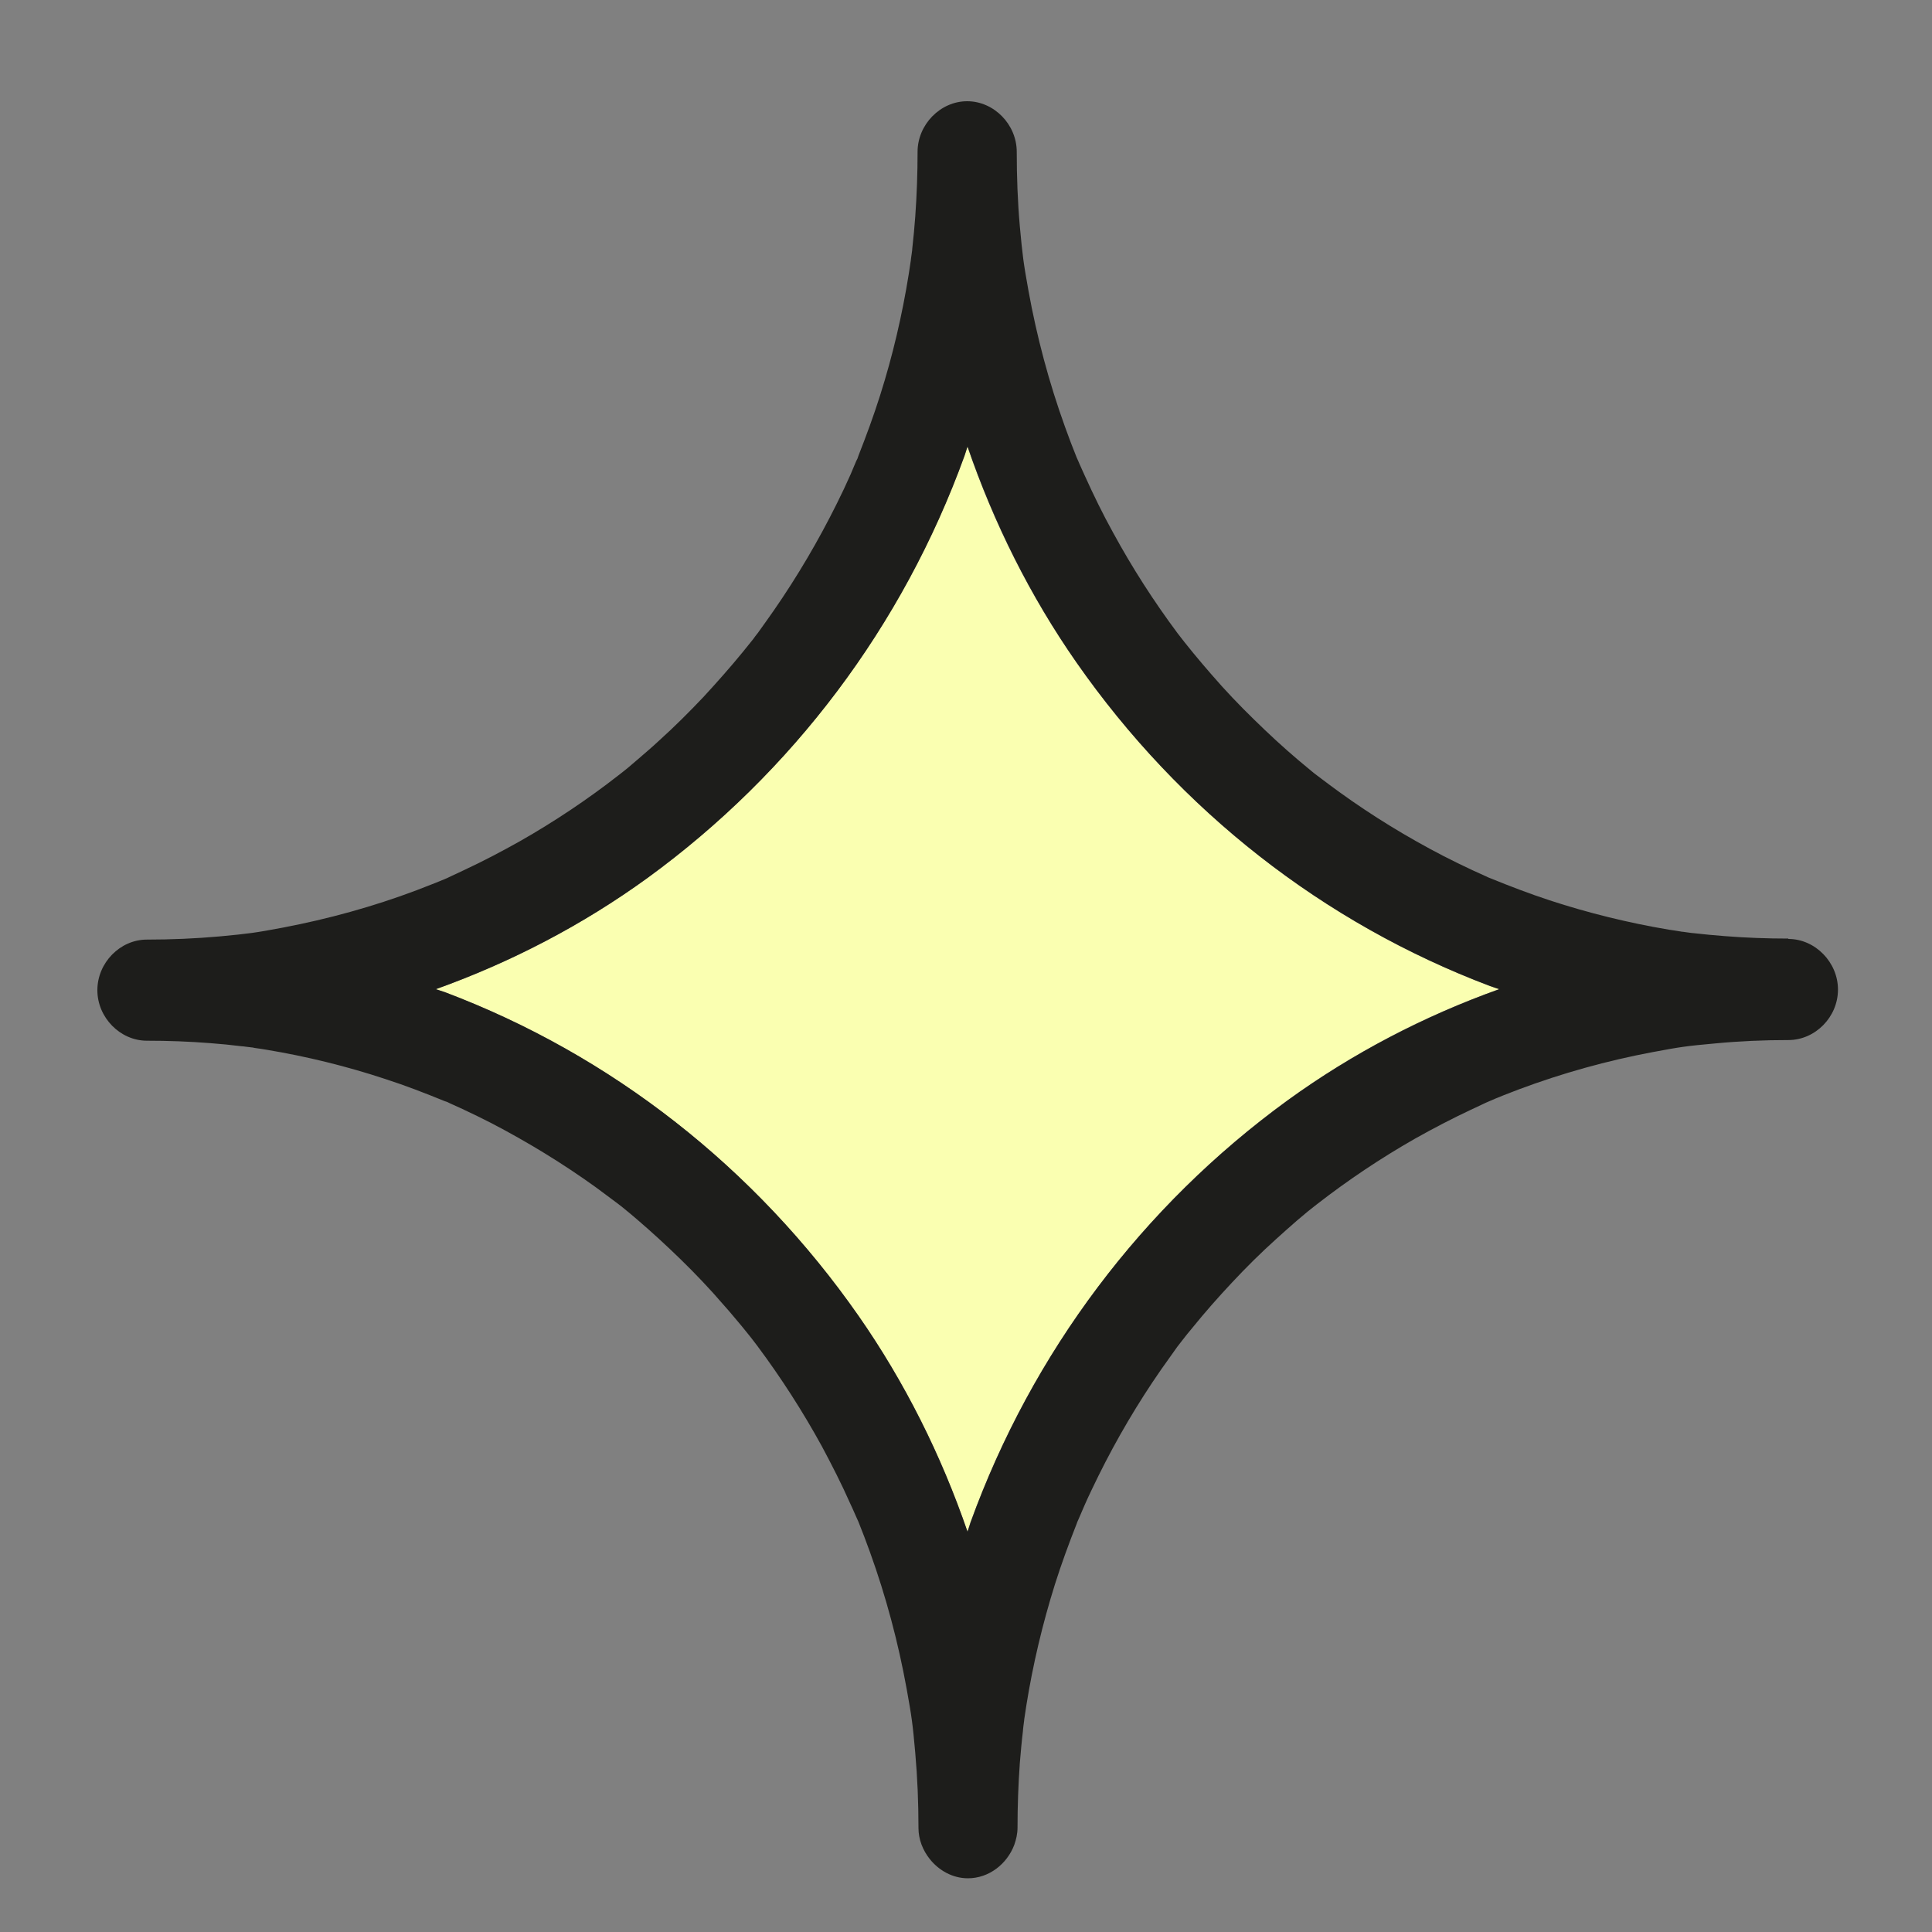
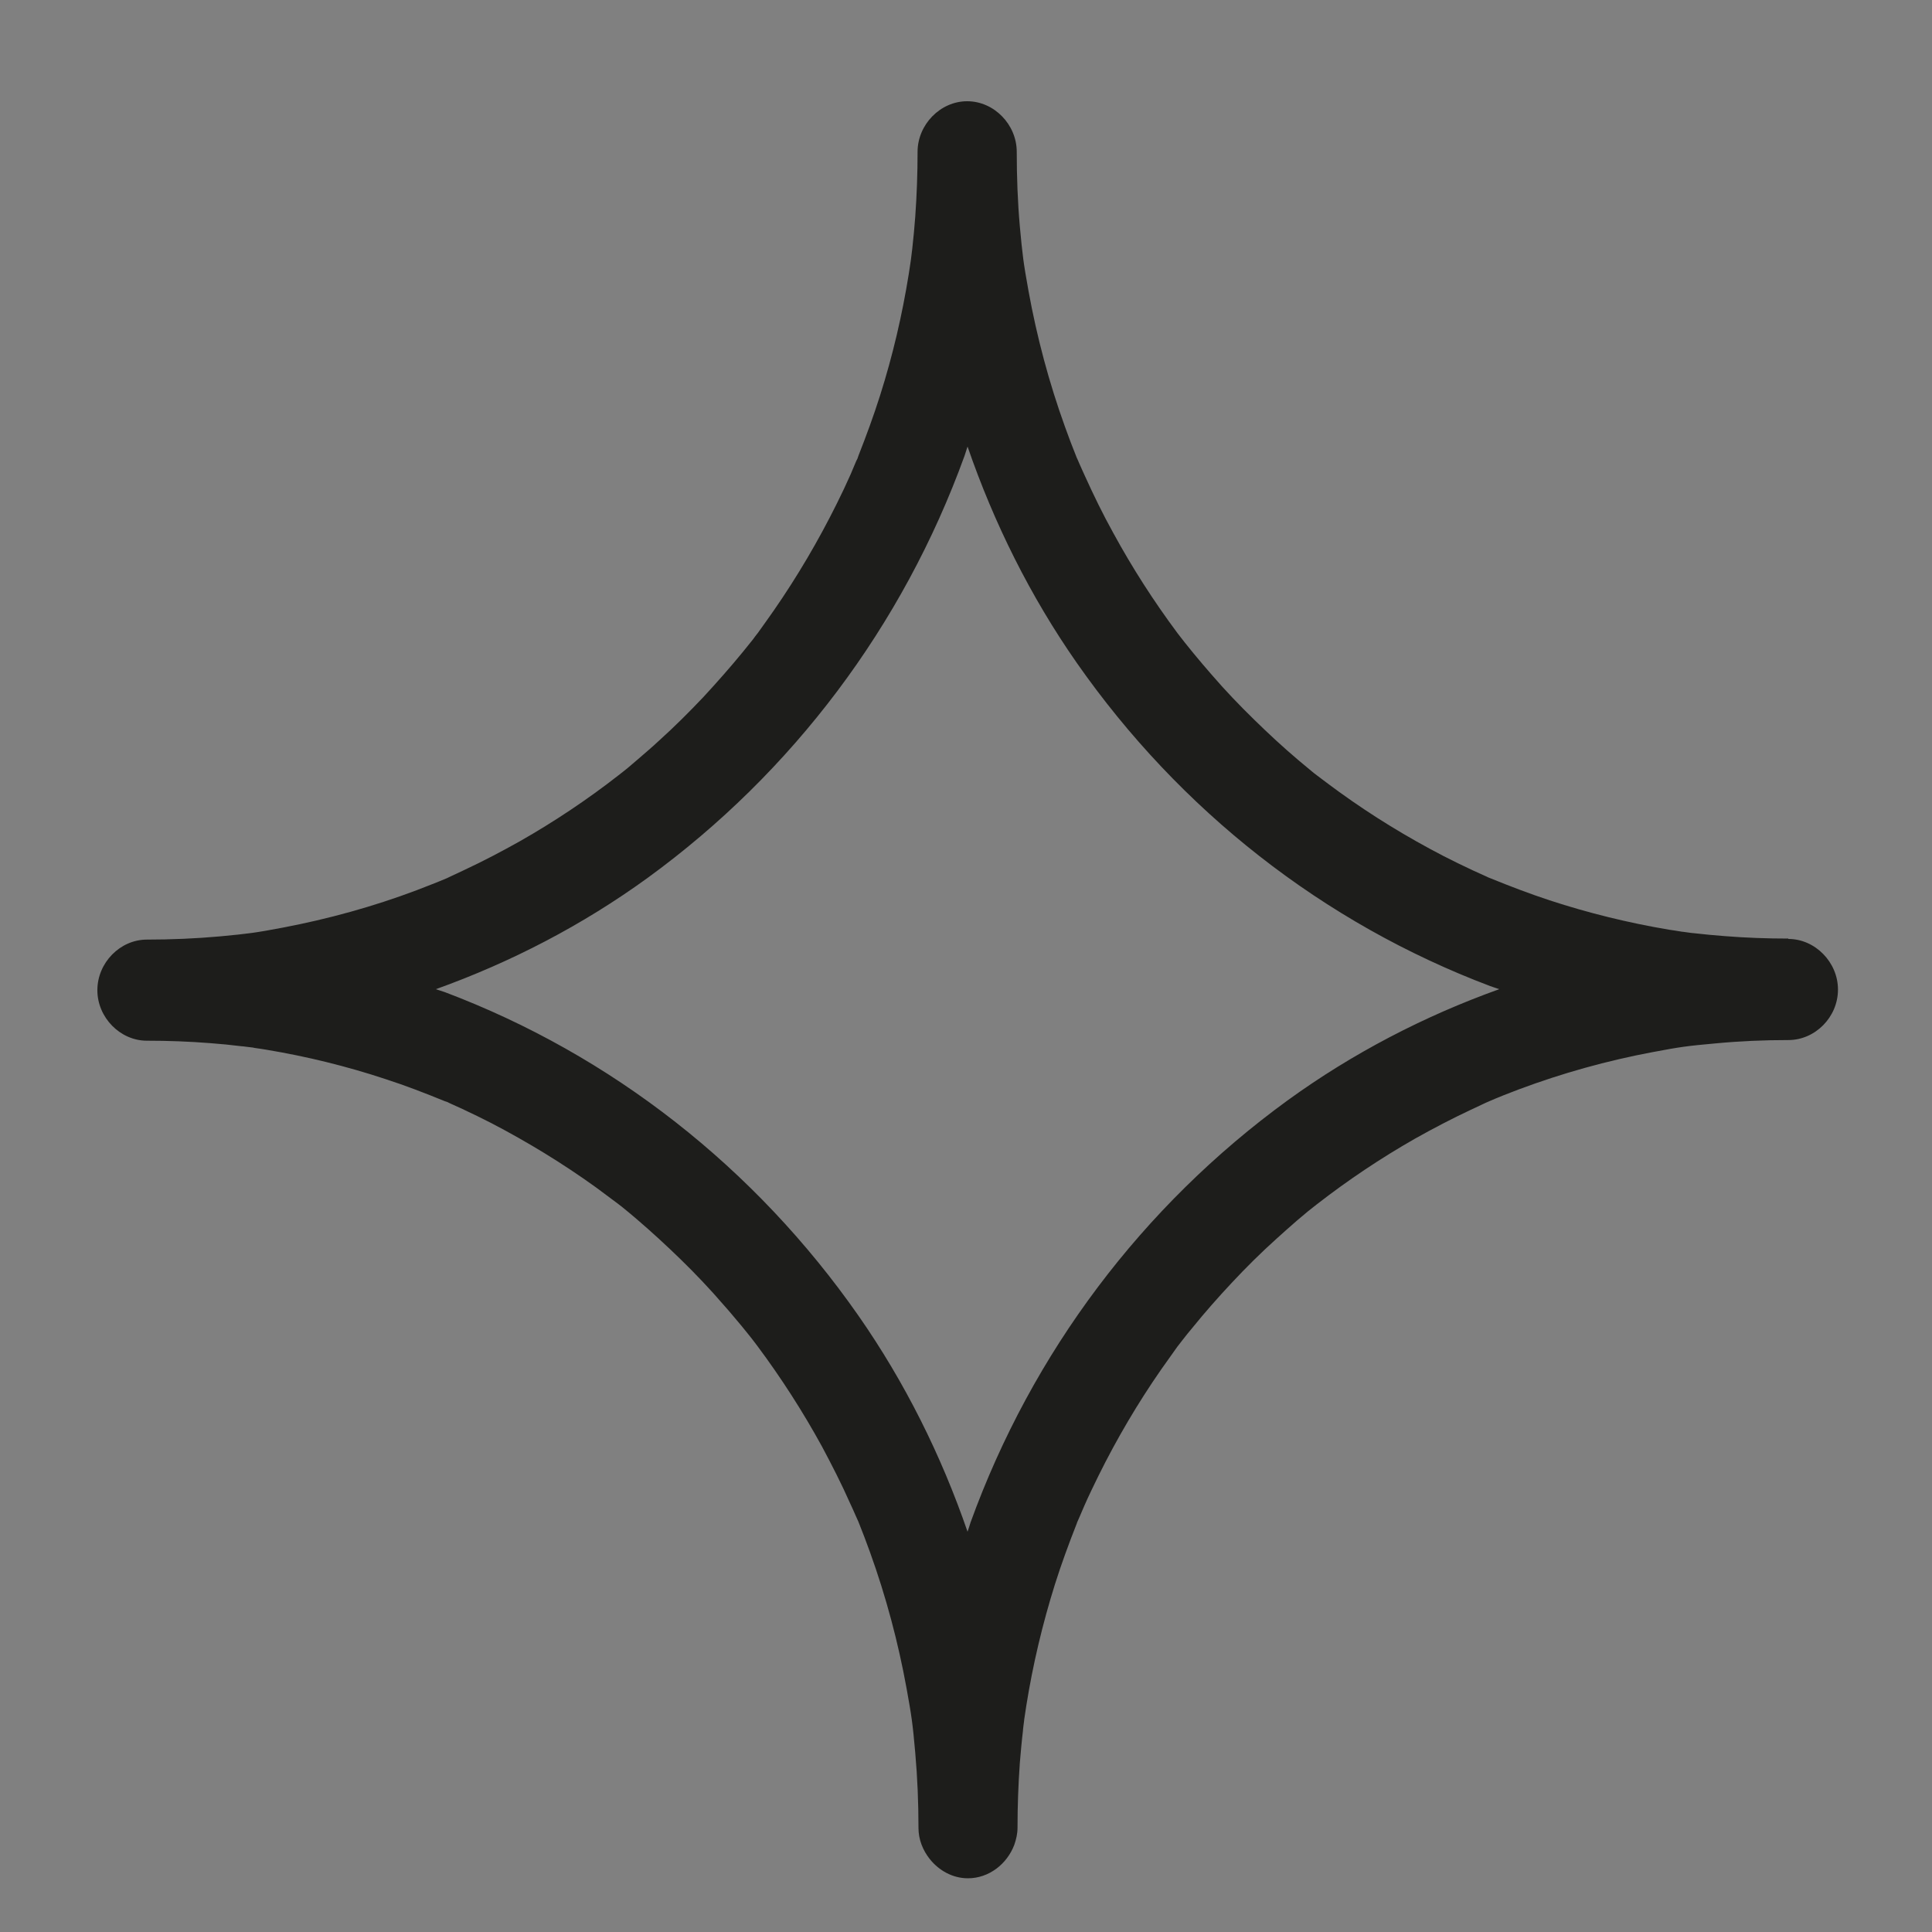
<svg xmlns="http://www.w3.org/2000/svg" width="15" height="15" viewBox="0 0 15 15" fill="none">
  <rect x="0" y="0" width="15" height="15" fill="#808080" stroke="none" />
  <g id="IllustrationStar">
-     <path id="Vector" d="M11.639 7.68C11.616 7.672 11.592 7.664 11.569 7.656C10.274 7.167 9.159 6.292 8.358 5.144C7.998 4.629 7.714 4.062 7.511 3.467C7.503 3.491 7.495 3.515 7.488 3.538C7.008 4.86 6.151 5.997 5.027 6.816C4.521 7.183 3.966 7.472 3.383 7.68C3.406 7.688 3.43 7.695 3.453 7.703C4.748 8.192 5.863 9.068 6.664 10.215C7.024 10.731 7.308 11.297 7.511 11.892C7.519 11.868 7.526 11.845 7.534 11.821C8.013 10.5 8.871 9.362 9.995 8.544C10.501 8.177 11.056 7.887 11.639 7.68Z" fill="#FAFFB1" />
-     <path id="Vector_2" d="M13.884 7.287C13.72 7.287 13.555 7.281 13.391 7.268C13.31 7.262 13.229 7.254 13.149 7.245C13.136 7.245 13.09 7.237 13.071 7.235C13.062 7.235 13.048 7.232 13.048 7.232C13.017 7.227 12.988 7.222 12.957 7.218C12.643 7.165 12.333 7.089 12.031 6.99C11.876 6.939 11.724 6.881 11.572 6.819C11.561 6.814 11.555 6.813 11.552 6.811C11.549 6.809 11.542 6.806 11.531 6.801C11.499 6.787 11.466 6.771 11.434 6.757C11.358 6.722 11.282 6.684 11.207 6.646C10.927 6.501 10.655 6.335 10.398 6.149C10.341 6.108 10.283 6.064 10.226 6.021C10.21 6.009 10.193 5.996 10.178 5.983C10.145 5.956 10.113 5.929 10.082 5.903C9.964 5.803 9.849 5.697 9.739 5.589C9.624 5.477 9.512 5.36 9.407 5.238C9.359 5.184 9.314 5.129 9.267 5.073C9.244 5.045 9.222 5.018 9.199 4.989C9.193 4.982 9.156 4.934 9.143 4.917C8.959 4.67 8.791 4.409 8.643 4.137C8.563 3.993 8.491 3.845 8.424 3.697C8.408 3.663 8.394 3.63 8.379 3.597C8.373 3.583 8.367 3.568 8.36 3.554C8.328 3.475 8.298 3.396 8.269 3.315C8.145 2.972 8.05 2.616 7.985 2.257C7.945 2.035 7.939 1.984 7.918 1.758C7.901 1.565 7.894 1.372 7.894 1.179C7.894 0.967 7.718 0.786 7.509 0.786C7.301 0.786 7.124 0.967 7.124 1.179C7.124 1.347 7.118 1.514 7.106 1.682C7.1 1.764 7.092 1.847 7.083 1.929C7.083 1.942 7.075 1.991 7.073 2.008C7.073 2.018 7.07 2.03 7.07 2.032C7.065 2.063 7.061 2.094 7.056 2.125C7.005 2.445 6.931 2.761 6.833 3.07C6.783 3.228 6.726 3.383 6.665 3.538C6.661 3.549 6.659 3.556 6.658 3.559C6.656 3.562 6.653 3.568 6.648 3.579C6.634 3.613 6.619 3.646 6.605 3.681C6.571 3.758 6.534 3.836 6.496 3.912C6.354 4.198 6.191 4.475 6.009 4.738C5.969 4.796 5.926 4.855 5.884 4.914C5.871 4.929 5.859 4.947 5.847 4.963C5.82 4.996 5.794 5.029 5.768 5.061C5.67 5.181 5.566 5.298 5.461 5.412C5.35 5.529 5.236 5.643 5.116 5.751C5.064 5.8 5.009 5.846 4.955 5.893C4.927 5.917 4.901 5.939 4.873 5.963C4.865 5.969 4.819 6.007 4.801 6.02C4.56 6.208 4.304 6.379 4.037 6.531C3.896 6.61 3.752 6.686 3.606 6.754C3.573 6.77 3.541 6.784 3.508 6.8C3.494 6.806 3.48 6.813 3.468 6.819C3.39 6.852 3.311 6.882 3.234 6.912C2.897 7.039 2.548 7.135 2.196 7.202C1.979 7.243 1.93 7.249 1.708 7.27C1.519 7.287 1.329 7.295 1.14 7.295C0.933 7.295 0.756 7.474 0.756 7.688C0.756 7.9 0.933 8.08 1.14 8.08C1.305 8.08 1.469 8.086 1.633 8.099C1.714 8.105 1.795 8.113 1.875 8.123C1.888 8.123 1.936 8.131 1.953 8.132C1.962 8.132 1.975 8.136 1.976 8.136C2.007 8.14 2.037 8.145 2.068 8.15C2.381 8.202 2.691 8.278 2.993 8.378C3.148 8.428 3.3 8.487 3.452 8.549C3.463 8.553 3.469 8.555 3.473 8.556C3.476 8.558 3.482 8.561 3.493 8.566C3.525 8.58 3.558 8.596 3.59 8.61C3.666 8.645 3.742 8.683 3.817 8.721C4.097 8.867 4.369 9.033 4.626 9.218C4.684 9.261 4.741 9.303 4.798 9.346C4.814 9.359 4.831 9.371 4.846 9.384C4.879 9.411 4.912 9.438 4.943 9.465C5.06 9.565 5.175 9.671 5.285 9.778C5.4 9.89 5.512 10.008 5.617 10.13C5.665 10.183 5.71 10.239 5.757 10.294C5.78 10.322 5.802 10.349 5.825 10.378C5.831 10.386 5.868 10.433 5.881 10.451C6.065 10.698 6.233 10.959 6.382 11.231C6.459 11.375 6.534 11.522 6.6 11.671C6.616 11.704 6.63 11.737 6.645 11.771C6.651 11.785 6.658 11.799 6.664 11.813C6.696 11.892 6.726 11.972 6.755 12.052C6.879 12.396 6.974 12.752 7.039 13.111C7.079 13.332 7.086 13.383 7.106 13.609C7.123 13.802 7.131 13.995 7.131 14.189C7.131 14.189 7.131 14.19 7.131 14.192C7.131 14.282 7.165 14.366 7.219 14.434C7.29 14.523 7.397 14.583 7.515 14.583C7.678 14.583 7.819 14.472 7.875 14.323C7.89 14.28 7.9 14.236 7.9 14.19C7.9 14.022 7.906 13.855 7.918 13.687C7.925 13.605 7.932 13.522 7.942 13.44C7.942 13.427 7.949 13.378 7.951 13.361C7.951 13.351 7.954 13.339 7.954 13.337C7.959 13.306 7.963 13.275 7.968 13.244C8.019 12.924 8.094 12.608 8.191 12.299C8.241 12.141 8.298 11.986 8.359 11.831C8.363 11.82 8.365 11.813 8.367 11.81C8.368 11.807 8.371 11.801 8.376 11.79C8.39 11.756 8.405 11.723 8.419 11.69C8.453 11.612 8.491 11.535 8.528 11.459C8.67 11.172 8.833 10.895 9.015 10.633C9.057 10.574 9.098 10.516 9.14 10.457C9.153 10.441 9.165 10.424 9.178 10.408C9.204 10.375 9.23 10.341 9.257 10.31C9.354 10.19 9.458 10.072 9.564 9.959C9.674 9.841 9.788 9.728 9.908 9.62C9.961 9.571 10.015 9.525 10.069 9.477C10.097 9.454 10.123 9.432 10.151 9.408C10.159 9.402 10.206 9.364 10.223 9.351C10.465 9.163 10.72 8.992 10.987 8.84C11.128 8.761 11.273 8.685 11.418 8.617C11.451 8.601 11.483 8.587 11.516 8.571C11.53 8.564 11.544 8.558 11.558 8.552C11.635 8.518 11.713 8.488 11.792 8.458C12.129 8.332 12.477 8.235 12.829 8.169C13.046 8.128 13.096 8.121 13.318 8.101C13.507 8.083 13.696 8.075 13.885 8.075C14.093 8.075 14.27 7.897 14.27 7.683C14.27 7.471 14.093 7.29 13.885 7.29L13.884 7.287ZM7.535 11.821C7.528 11.845 7.52 11.869 7.512 11.892C7.307 11.297 7.025 10.731 6.665 10.215C5.864 9.068 4.75 8.192 3.454 7.703C3.431 7.696 3.407 7.688 3.384 7.68C3.967 7.471 4.522 7.183 5.028 6.816C6.152 5.998 7.01 4.861 7.489 3.538C7.497 3.515 7.504 3.491 7.512 3.467C7.717 4.062 7.999 4.629 8.359 5.145C9.16 6.292 10.274 7.167 11.57 7.656C11.594 7.664 11.617 7.672 11.64 7.68C11.057 7.889 10.502 8.177 9.996 8.544C8.872 9.362 8.014 10.498 7.535 11.821Z" fill="#1D1D1B" />
+     <path id="Vector_2" d="M13.884 7.287C13.72 7.287 13.555 7.281 13.391 7.268C13.31 7.262 13.229 7.254 13.149 7.245C13.136 7.245 13.09 7.237 13.071 7.235C13.062 7.235 13.048 7.232 13.048 7.232C13.017 7.227 12.988 7.222 12.957 7.218C12.643 7.165 12.333 7.089 12.031 6.99C11.876 6.939 11.724 6.881 11.572 6.819C11.561 6.814 11.555 6.813 11.552 6.811C11.549 6.809 11.542 6.806 11.531 6.801C11.499 6.787 11.466 6.771 11.434 6.757C11.358 6.722 11.282 6.684 11.207 6.646C10.927 6.501 10.655 6.335 10.398 6.149C10.341 6.108 10.283 6.064 10.226 6.021C10.21 6.009 10.193 5.996 10.178 5.983C10.145 5.956 10.113 5.929 10.082 5.903C9.964 5.803 9.849 5.697 9.739 5.589C9.624 5.477 9.512 5.36 9.407 5.238C9.359 5.184 9.314 5.129 9.267 5.073C9.244 5.045 9.222 5.018 9.199 4.989C9.193 4.982 9.156 4.934 9.143 4.917C8.959 4.67 8.791 4.409 8.643 4.137C8.563 3.993 8.491 3.845 8.424 3.697C8.408 3.663 8.394 3.63 8.379 3.597C8.373 3.583 8.367 3.568 8.36 3.554C8.328 3.475 8.298 3.396 8.269 3.315C8.145 2.972 8.05 2.616 7.985 2.257C7.945 2.035 7.939 1.984 7.918 1.758C7.901 1.565 7.894 1.372 7.894 1.179C7.894 0.967 7.718 0.786 7.509 0.786C7.301 0.786 7.124 0.967 7.124 1.179C7.124 1.347 7.118 1.514 7.106 1.682C7.1 1.764 7.092 1.847 7.083 1.929C7.073 2.018 7.07 2.03 7.07 2.032C7.065 2.063 7.061 2.094 7.056 2.125C7.005 2.445 6.931 2.761 6.833 3.07C6.783 3.228 6.726 3.383 6.665 3.538C6.661 3.549 6.659 3.556 6.658 3.559C6.656 3.562 6.653 3.568 6.648 3.579C6.634 3.613 6.619 3.646 6.605 3.681C6.571 3.758 6.534 3.836 6.496 3.912C6.354 4.198 6.191 4.475 6.009 4.738C5.969 4.796 5.926 4.855 5.884 4.914C5.871 4.929 5.859 4.947 5.847 4.963C5.82 4.996 5.794 5.029 5.768 5.061C5.67 5.181 5.566 5.298 5.461 5.412C5.35 5.529 5.236 5.643 5.116 5.751C5.064 5.8 5.009 5.846 4.955 5.893C4.927 5.917 4.901 5.939 4.873 5.963C4.865 5.969 4.819 6.007 4.801 6.02C4.56 6.208 4.304 6.379 4.037 6.531C3.896 6.61 3.752 6.686 3.606 6.754C3.573 6.77 3.541 6.784 3.508 6.8C3.494 6.806 3.48 6.813 3.468 6.819C3.39 6.852 3.311 6.882 3.234 6.912C2.897 7.039 2.548 7.135 2.196 7.202C1.979 7.243 1.93 7.249 1.708 7.27C1.519 7.287 1.329 7.295 1.14 7.295C0.933 7.295 0.756 7.474 0.756 7.688C0.756 7.9 0.933 8.08 1.14 8.08C1.305 8.08 1.469 8.086 1.633 8.099C1.714 8.105 1.795 8.113 1.875 8.123C1.888 8.123 1.936 8.131 1.953 8.132C1.962 8.132 1.975 8.136 1.976 8.136C2.007 8.14 2.037 8.145 2.068 8.15C2.381 8.202 2.691 8.278 2.993 8.378C3.148 8.428 3.3 8.487 3.452 8.549C3.463 8.553 3.469 8.555 3.473 8.556C3.476 8.558 3.482 8.561 3.493 8.566C3.525 8.58 3.558 8.596 3.59 8.61C3.666 8.645 3.742 8.683 3.817 8.721C4.097 8.867 4.369 9.033 4.626 9.218C4.684 9.261 4.741 9.303 4.798 9.346C4.814 9.359 4.831 9.371 4.846 9.384C4.879 9.411 4.912 9.438 4.943 9.465C5.06 9.565 5.175 9.671 5.285 9.778C5.4 9.89 5.512 10.008 5.617 10.13C5.665 10.183 5.71 10.239 5.757 10.294C5.78 10.322 5.802 10.349 5.825 10.378C5.831 10.386 5.868 10.433 5.881 10.451C6.065 10.698 6.233 10.959 6.382 11.231C6.459 11.375 6.534 11.522 6.6 11.671C6.616 11.704 6.63 11.737 6.645 11.771C6.651 11.785 6.658 11.799 6.664 11.813C6.696 11.892 6.726 11.972 6.755 12.052C6.879 12.396 6.974 12.752 7.039 13.111C7.079 13.332 7.086 13.383 7.106 13.609C7.123 13.802 7.131 13.995 7.131 14.189C7.131 14.189 7.131 14.19 7.131 14.192C7.131 14.282 7.165 14.366 7.219 14.434C7.29 14.523 7.397 14.583 7.515 14.583C7.678 14.583 7.819 14.472 7.875 14.323C7.89 14.28 7.9 14.236 7.9 14.19C7.9 14.022 7.906 13.855 7.918 13.687C7.925 13.605 7.932 13.522 7.942 13.44C7.942 13.427 7.949 13.378 7.951 13.361C7.951 13.351 7.954 13.339 7.954 13.337C7.959 13.306 7.963 13.275 7.968 13.244C8.019 12.924 8.094 12.608 8.191 12.299C8.241 12.141 8.298 11.986 8.359 11.831C8.363 11.82 8.365 11.813 8.367 11.81C8.368 11.807 8.371 11.801 8.376 11.79C8.39 11.756 8.405 11.723 8.419 11.69C8.453 11.612 8.491 11.535 8.528 11.459C8.67 11.172 8.833 10.895 9.015 10.633C9.057 10.574 9.098 10.516 9.14 10.457C9.153 10.441 9.165 10.424 9.178 10.408C9.204 10.375 9.23 10.341 9.257 10.31C9.354 10.19 9.458 10.072 9.564 9.959C9.674 9.841 9.788 9.728 9.908 9.62C9.961 9.571 10.015 9.525 10.069 9.477C10.097 9.454 10.123 9.432 10.151 9.408C10.159 9.402 10.206 9.364 10.223 9.351C10.465 9.163 10.72 8.992 10.987 8.84C11.128 8.761 11.273 8.685 11.418 8.617C11.451 8.601 11.483 8.587 11.516 8.571C11.53 8.564 11.544 8.558 11.558 8.552C11.635 8.518 11.713 8.488 11.792 8.458C12.129 8.332 12.477 8.235 12.829 8.169C13.046 8.128 13.096 8.121 13.318 8.101C13.507 8.083 13.696 8.075 13.885 8.075C14.093 8.075 14.27 7.897 14.27 7.683C14.27 7.471 14.093 7.29 13.885 7.29L13.884 7.287ZM7.535 11.821C7.528 11.845 7.52 11.869 7.512 11.892C7.307 11.297 7.025 10.731 6.665 10.215C5.864 9.068 4.75 8.192 3.454 7.703C3.431 7.696 3.407 7.688 3.384 7.68C3.967 7.471 4.522 7.183 5.028 6.816C6.152 5.998 7.01 4.861 7.489 3.538C7.497 3.515 7.504 3.491 7.512 3.467C7.717 4.062 7.999 4.629 8.359 5.145C9.16 6.292 10.274 7.167 11.57 7.656C11.594 7.664 11.617 7.672 11.64 7.68C11.057 7.889 10.502 8.177 9.996 8.544C8.872 9.362 8.014 10.498 7.535 11.821Z" fill="#1D1D1B" />
  </g>
</svg>